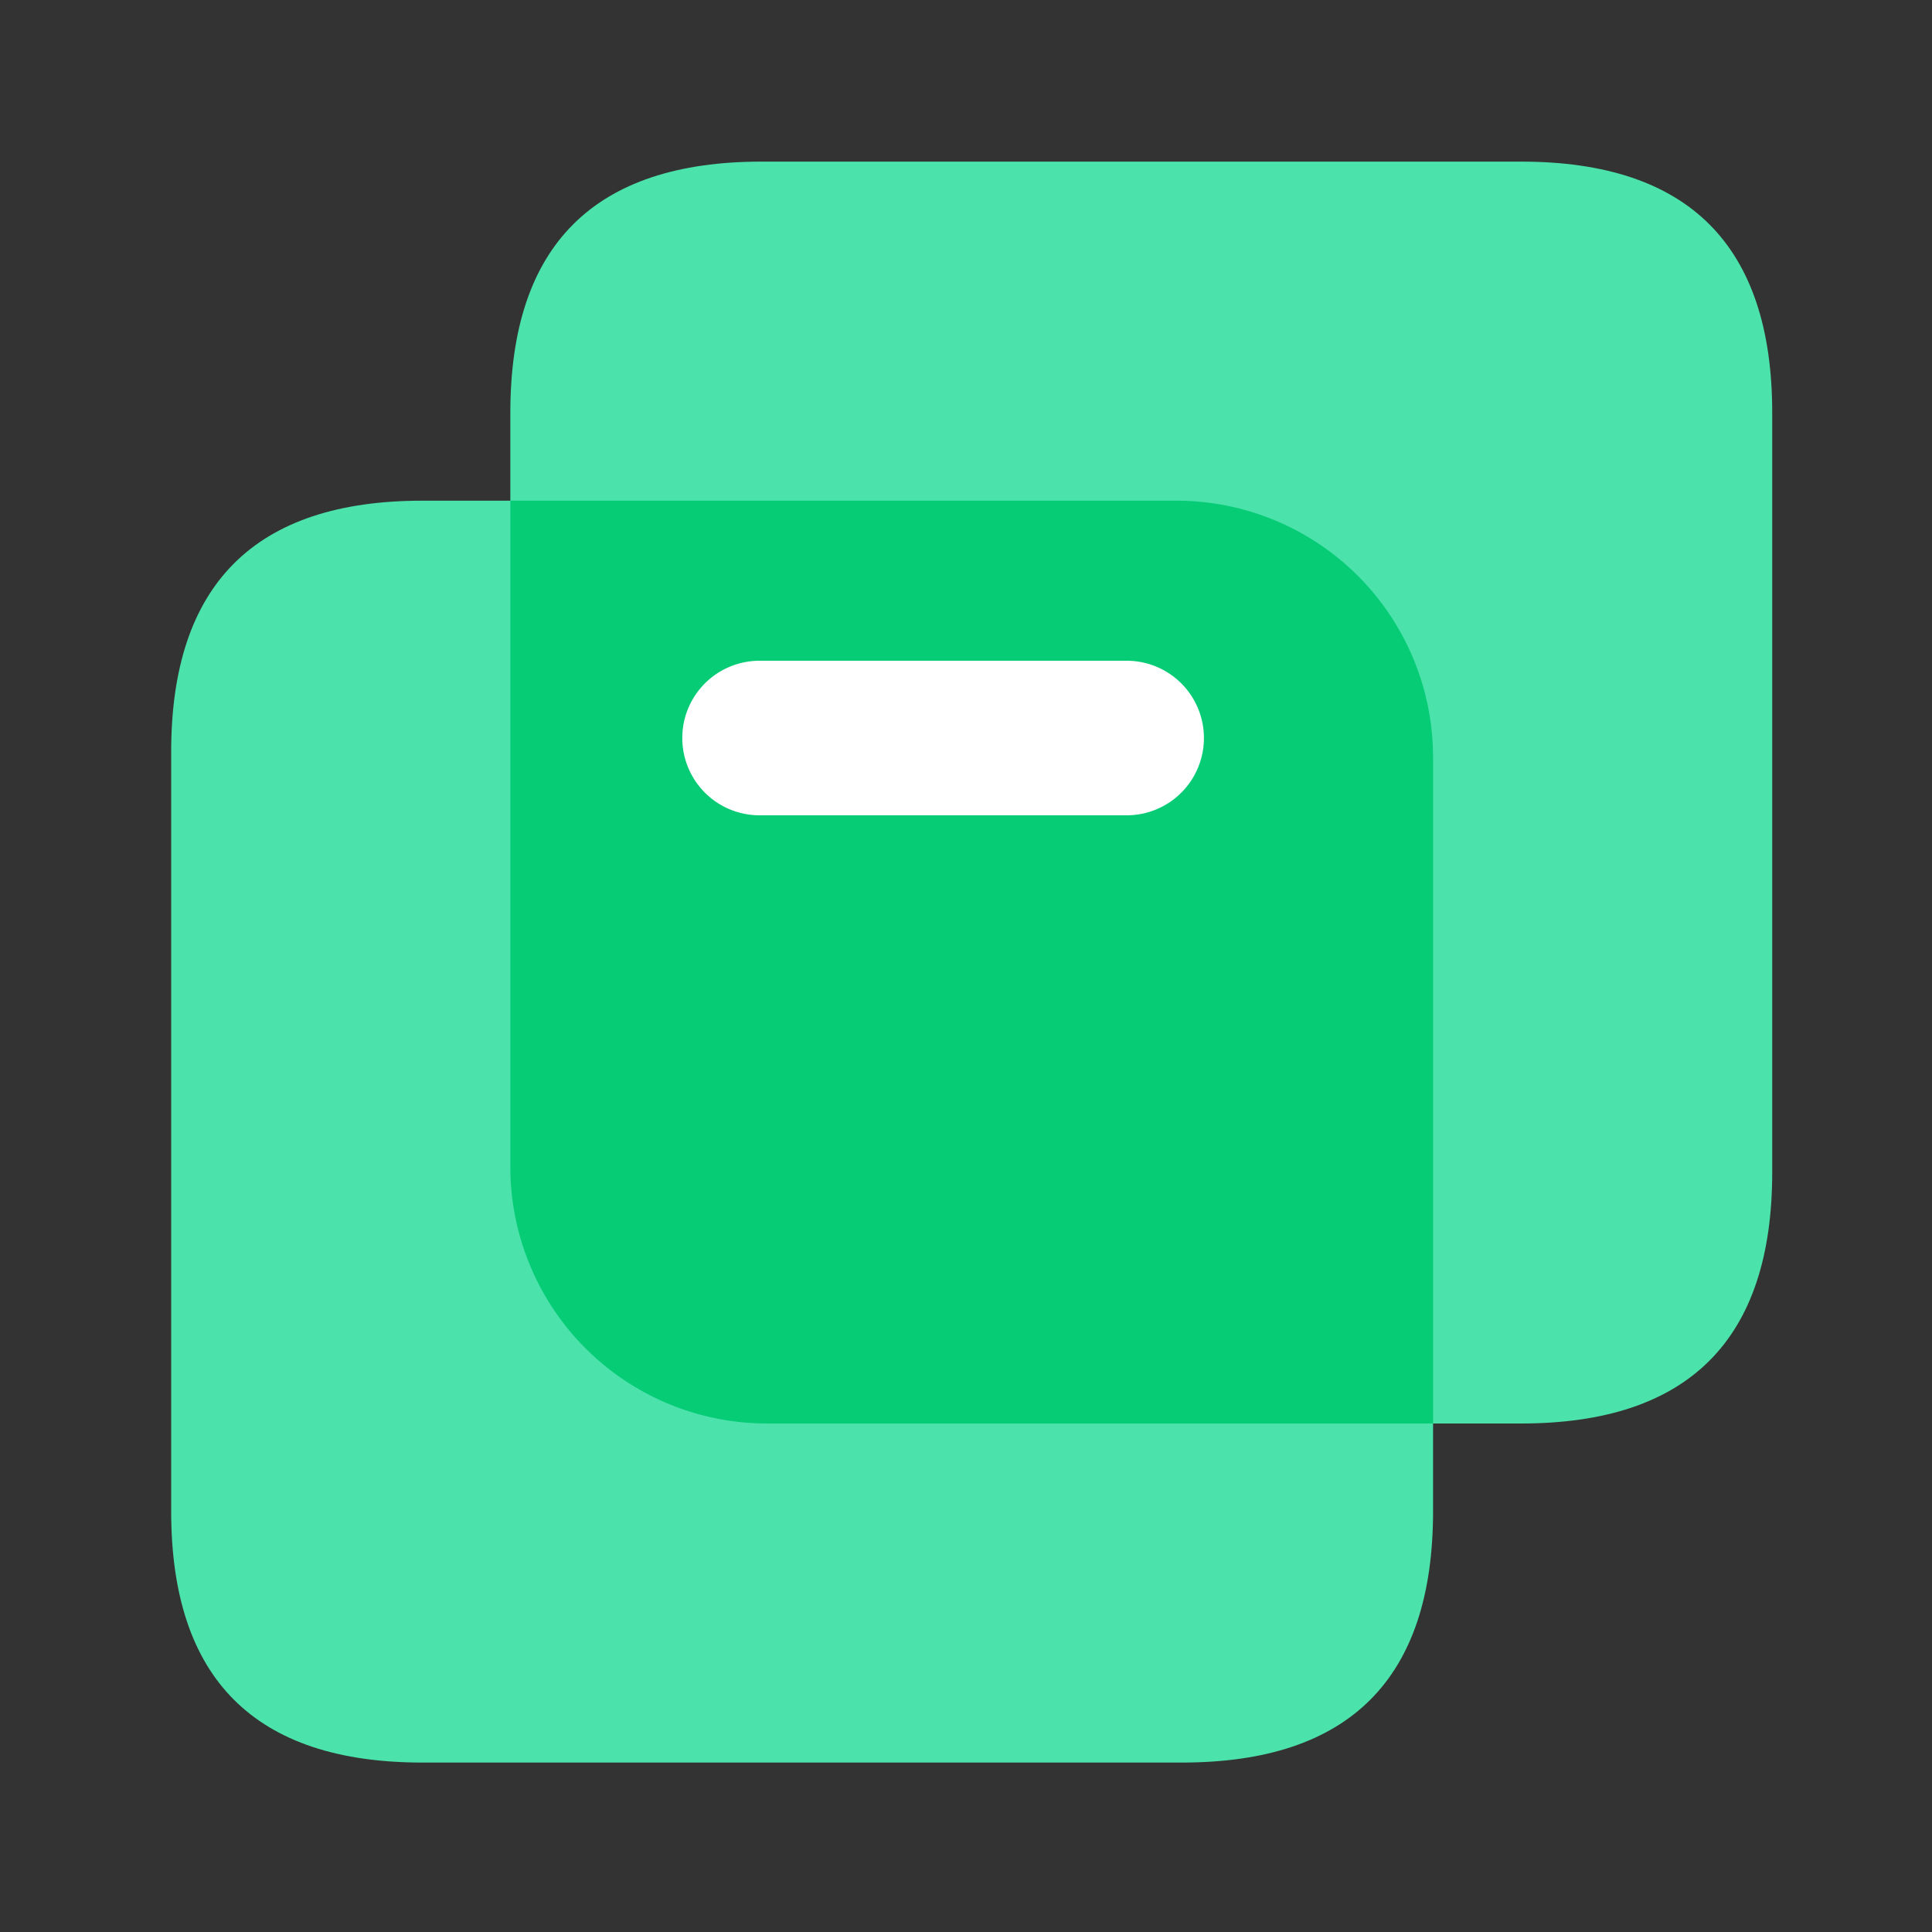
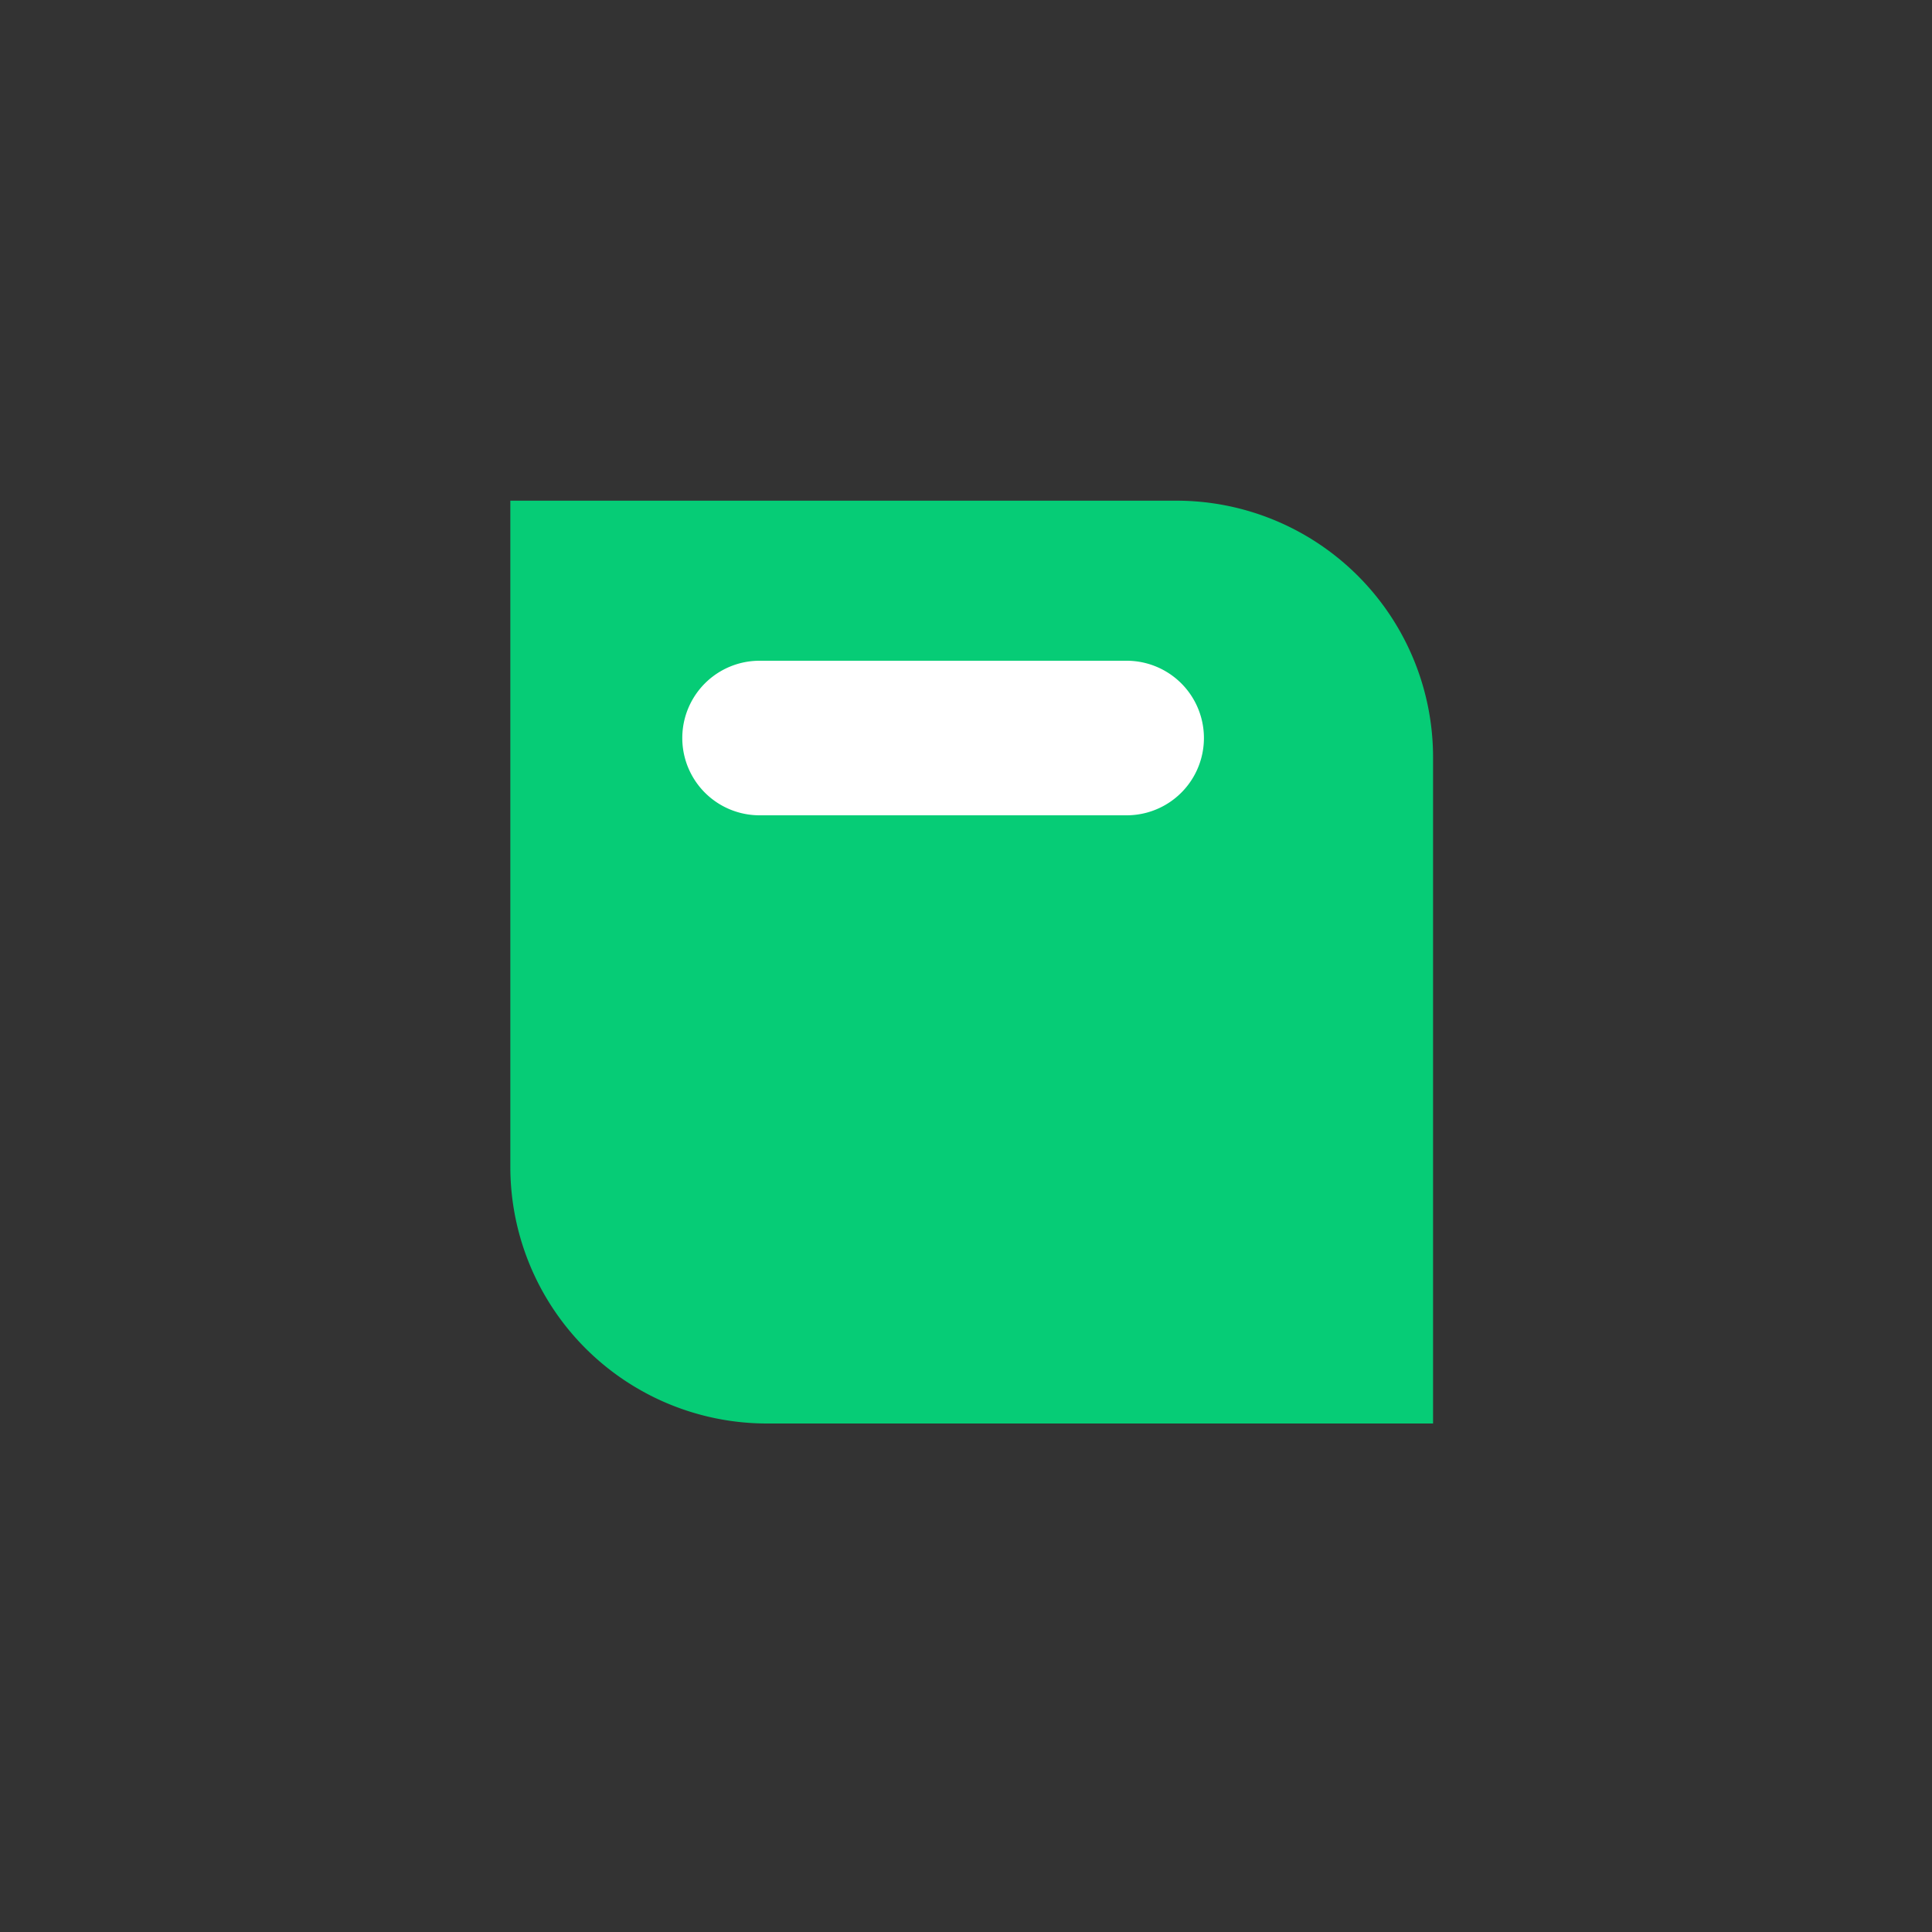
<svg xmlns="http://www.w3.org/2000/svg" t="1747872117940" class="icon" viewBox="0 0 1024 1024" version="1.1" p-id="10078" width="128" height="128">
  <rect x="0" y="0" width="1024" height="1024" fill="#333333" stroke="none" />
-   <path d="M90.726 265.37m133.12 0l402.586 0q133.12 0 133.12 133.12l0 402.586q0 133.12-133.12 133.12l-402.586 0q-133.12 0-133.12-133.12l0-402.586q0-133.12 133.12-133.12Z" fill="#4BE2AC" p-id="10079" />
-   <path d="M270.49 85.658m133.12 0l402.586 0q133.12 0 133.12 133.12l0 402.586q0 133.12-133.12 133.12l-402.586 0q-133.12 0-133.12-133.12l0-402.586q0-133.12 133.12-133.12Z" fill="#4BE2AC" p-id="10080" />
  <path d="M623.514 265.37H270.49v353.28a136.038 136.038 0 0 0 136.038 135.834h353.024v-353.28a136.038 136.038 0 0 0-136.038-135.834z" fill="#06CC76" p-id="10081" />
  <path d="M597.146 432.128h-194.56a40.96 40.96 0 0 1 0-81.92h194.56a40.96 40.96 0 0 1 0 81.92z" fill="#FFFFFF" p-id="10082" />
</svg>